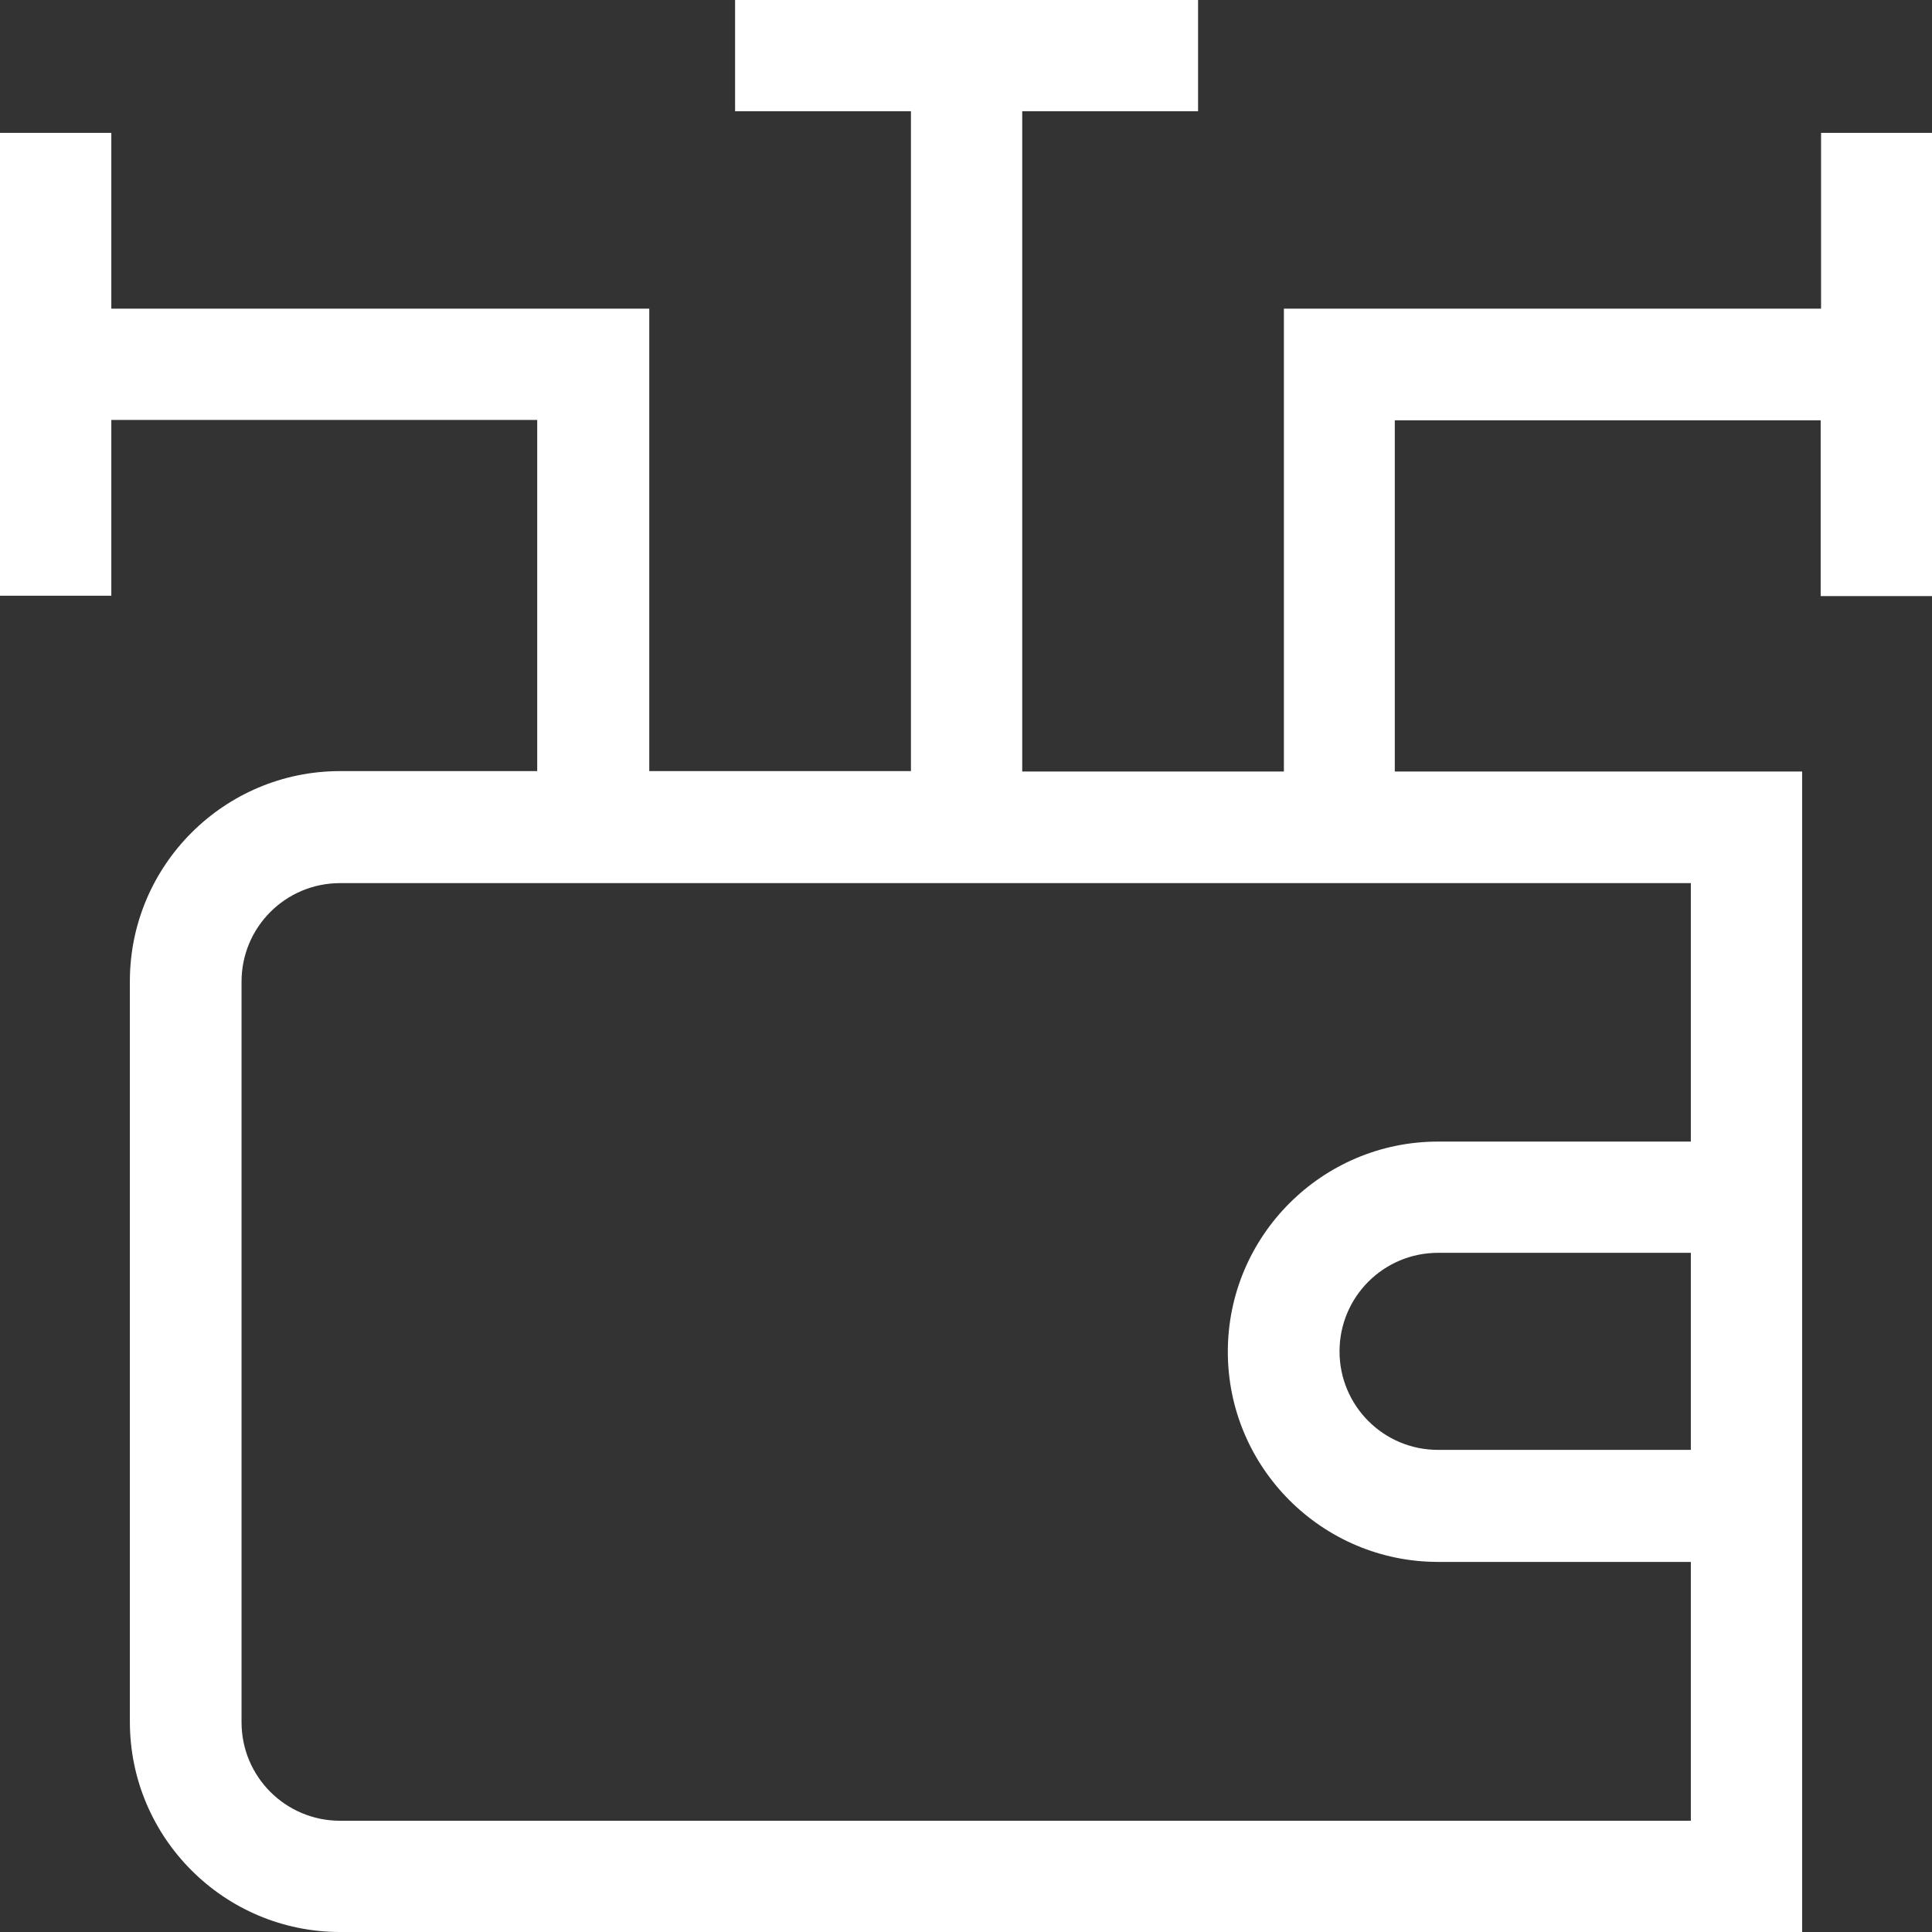
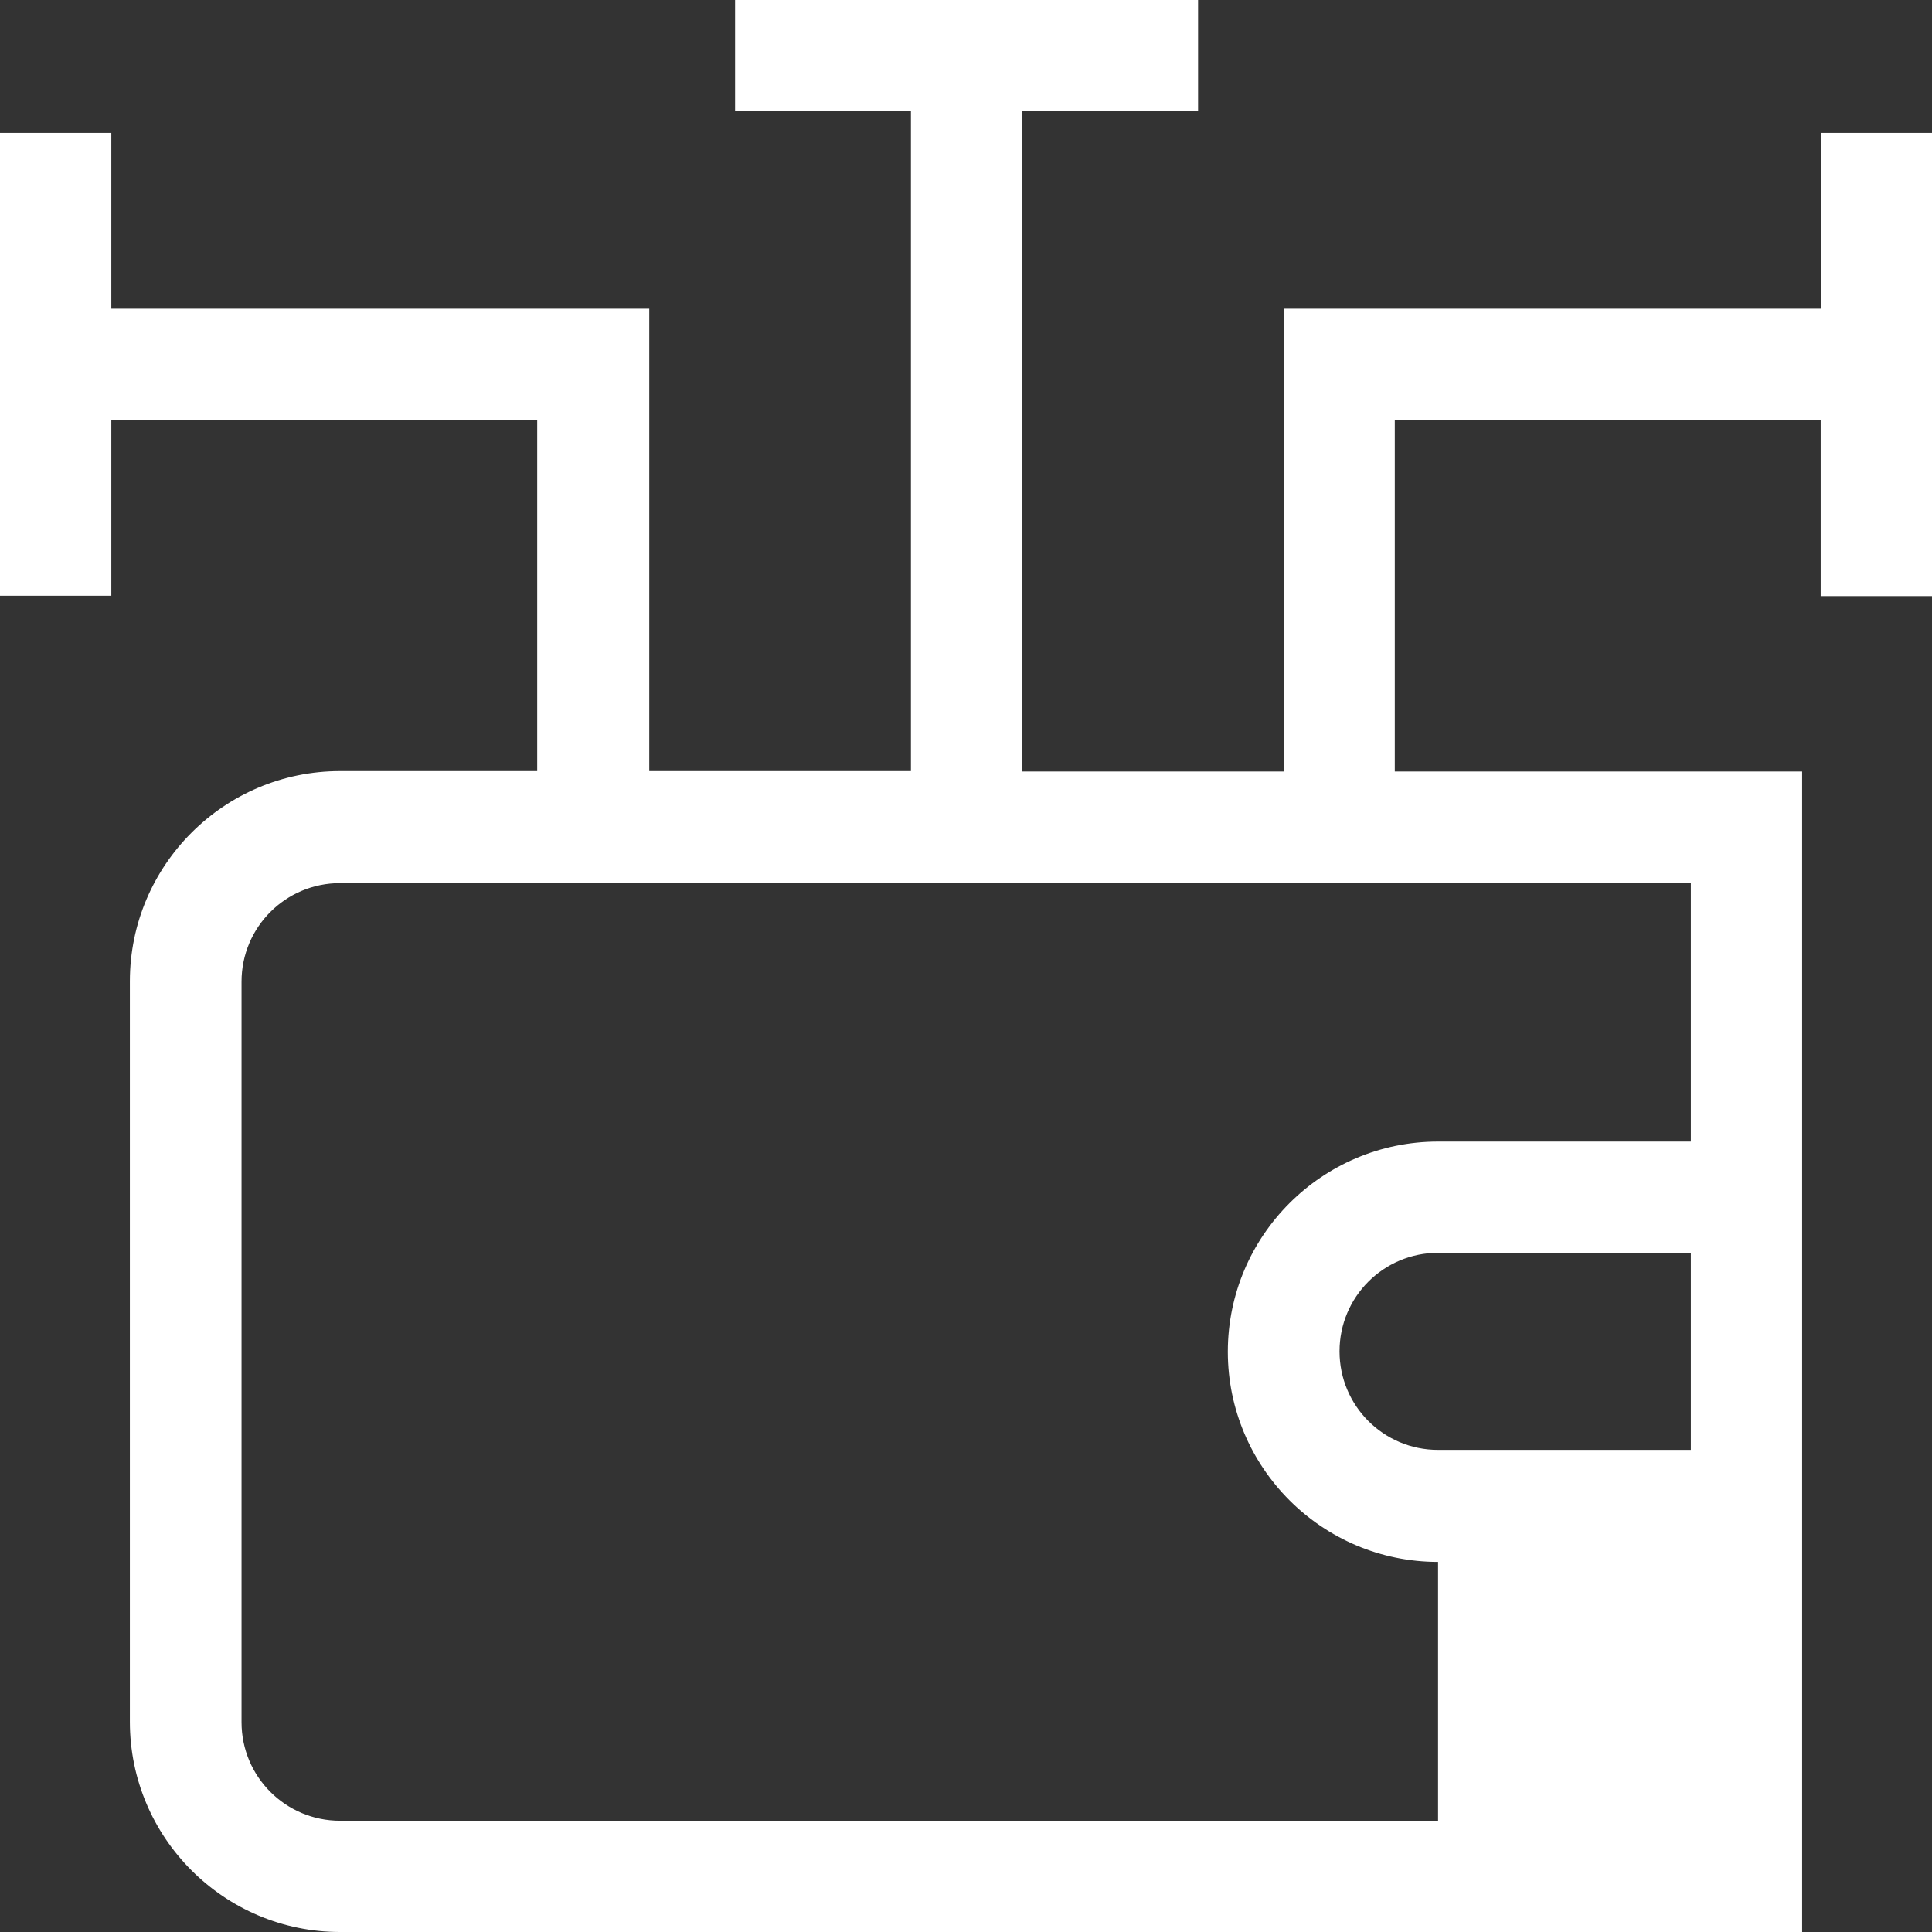
<svg xmlns="http://www.w3.org/2000/svg" width="50" height="50" viewBox="0 0 50 50" fill="none">
  <rect x="0" y="0" width="50" height="50" fill="#333333" stroke="none" />
-   <path d="M47.129 3.439V7.988H33.227V19.966H26.455V2.879H31.006V0H19.024V2.879H23.575V19.956H16.803V7.988H2.881V3.439H0V15.417H2.881V10.868H13.903V19.956H8.802C5.801 19.956 3.361 22.395 3.361 25.395V44.561C3.361 47.56 5.801 50 8.802 50H46.639V19.966H36.097V10.878H47.119V15.427H50V3.439H47.119H47.129ZM37.217 37.523C35.807 37.523 34.667 36.383 34.667 34.973C34.667 33.563 35.807 32.423 37.217 32.423H43.759V37.523H37.217ZM43.759 29.544H37.217C34.217 29.544 31.776 31.984 31.776 34.983C31.776 37.982 34.217 40.422 37.217 40.422H43.759V47.121H8.802C7.391 47.121 6.251 45.981 6.251 44.571V25.405C6.251 23.995 7.391 22.855 8.802 22.855H43.759V29.554V29.544Z" fill="white" />
+   <path d="M47.129 3.439V7.988H33.227V19.966H26.455V2.879H31.006V0H19.024V2.879H23.575V19.956H16.803V7.988H2.881V3.439H0V15.417H2.881V10.868H13.903V19.956H8.802C5.801 19.956 3.361 22.395 3.361 25.395V44.561C3.361 47.56 5.801 50 8.802 50H46.639V19.966H36.097V10.878H47.119V15.427H50V3.439H47.119H47.129ZM37.217 37.523C35.807 37.523 34.667 36.383 34.667 34.973C34.667 33.563 35.807 32.423 37.217 32.423H43.759V37.523H37.217ZM43.759 29.544H37.217C34.217 29.544 31.776 31.984 31.776 34.983C31.776 37.982 34.217 40.422 37.217 40.422V47.121H8.802C7.391 47.121 6.251 45.981 6.251 44.571V25.405C6.251 23.995 7.391 22.855 8.802 22.855H43.759V29.554V29.544Z" fill="white" />
</svg>